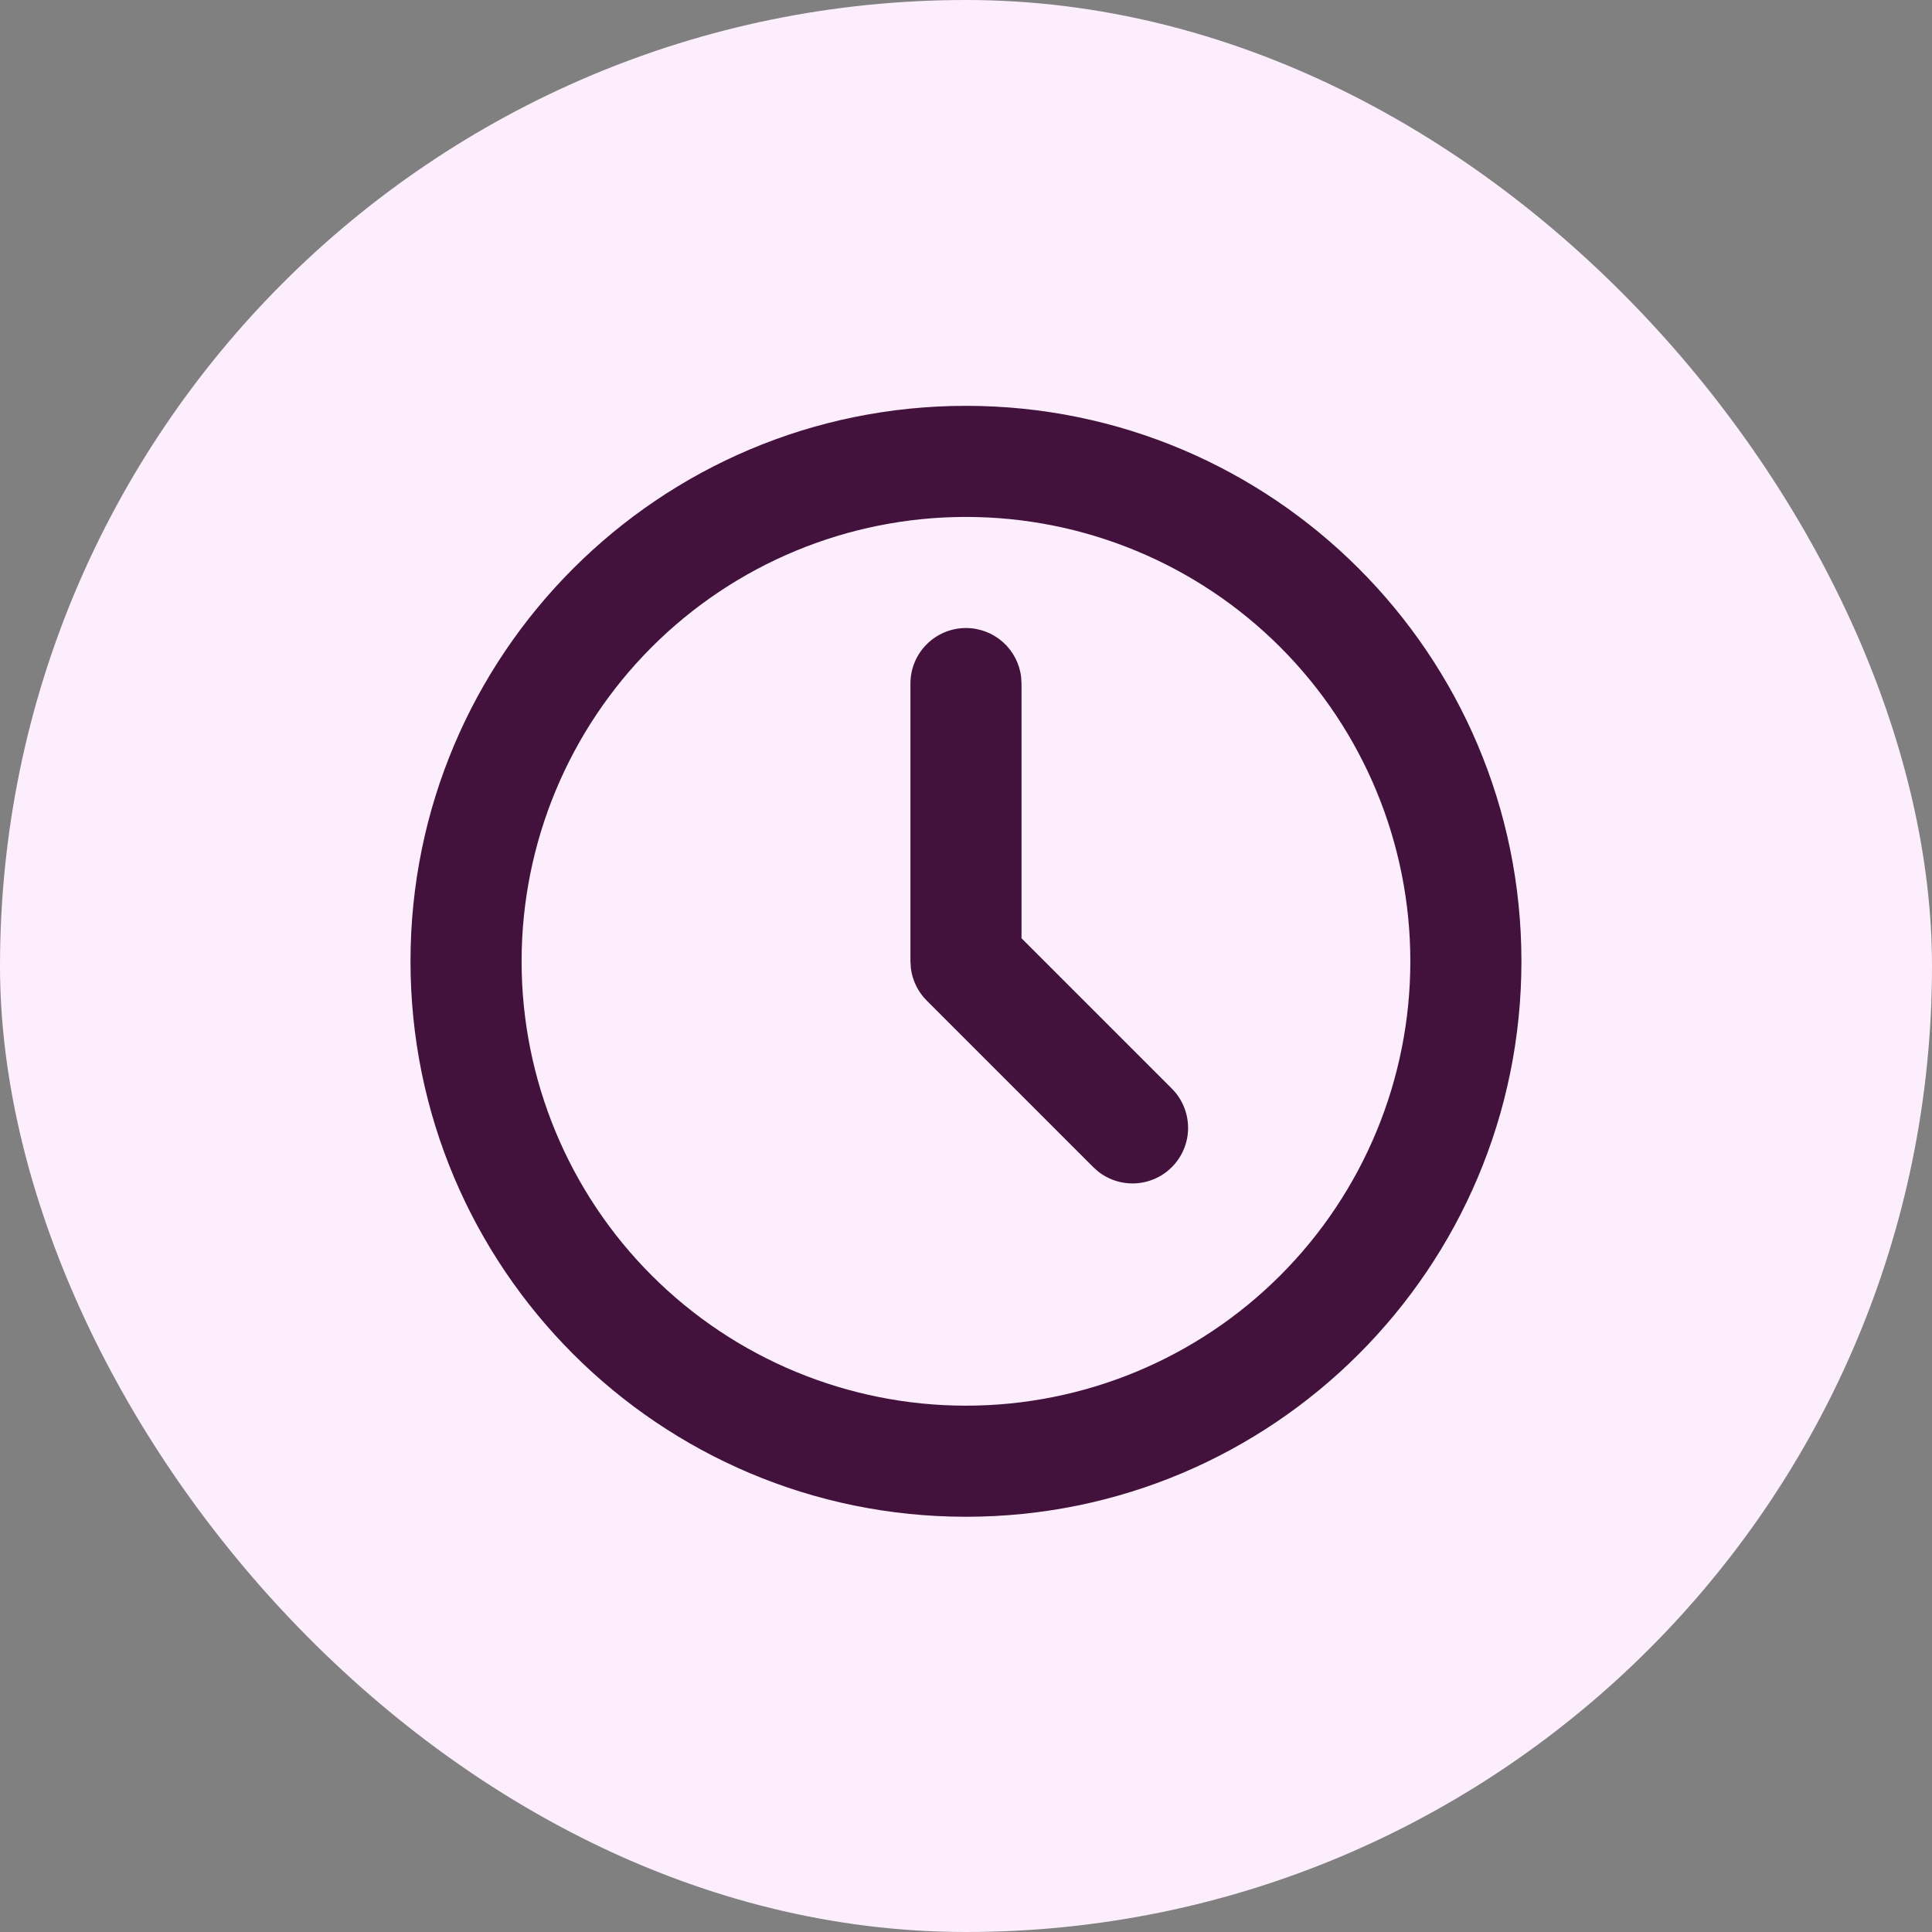
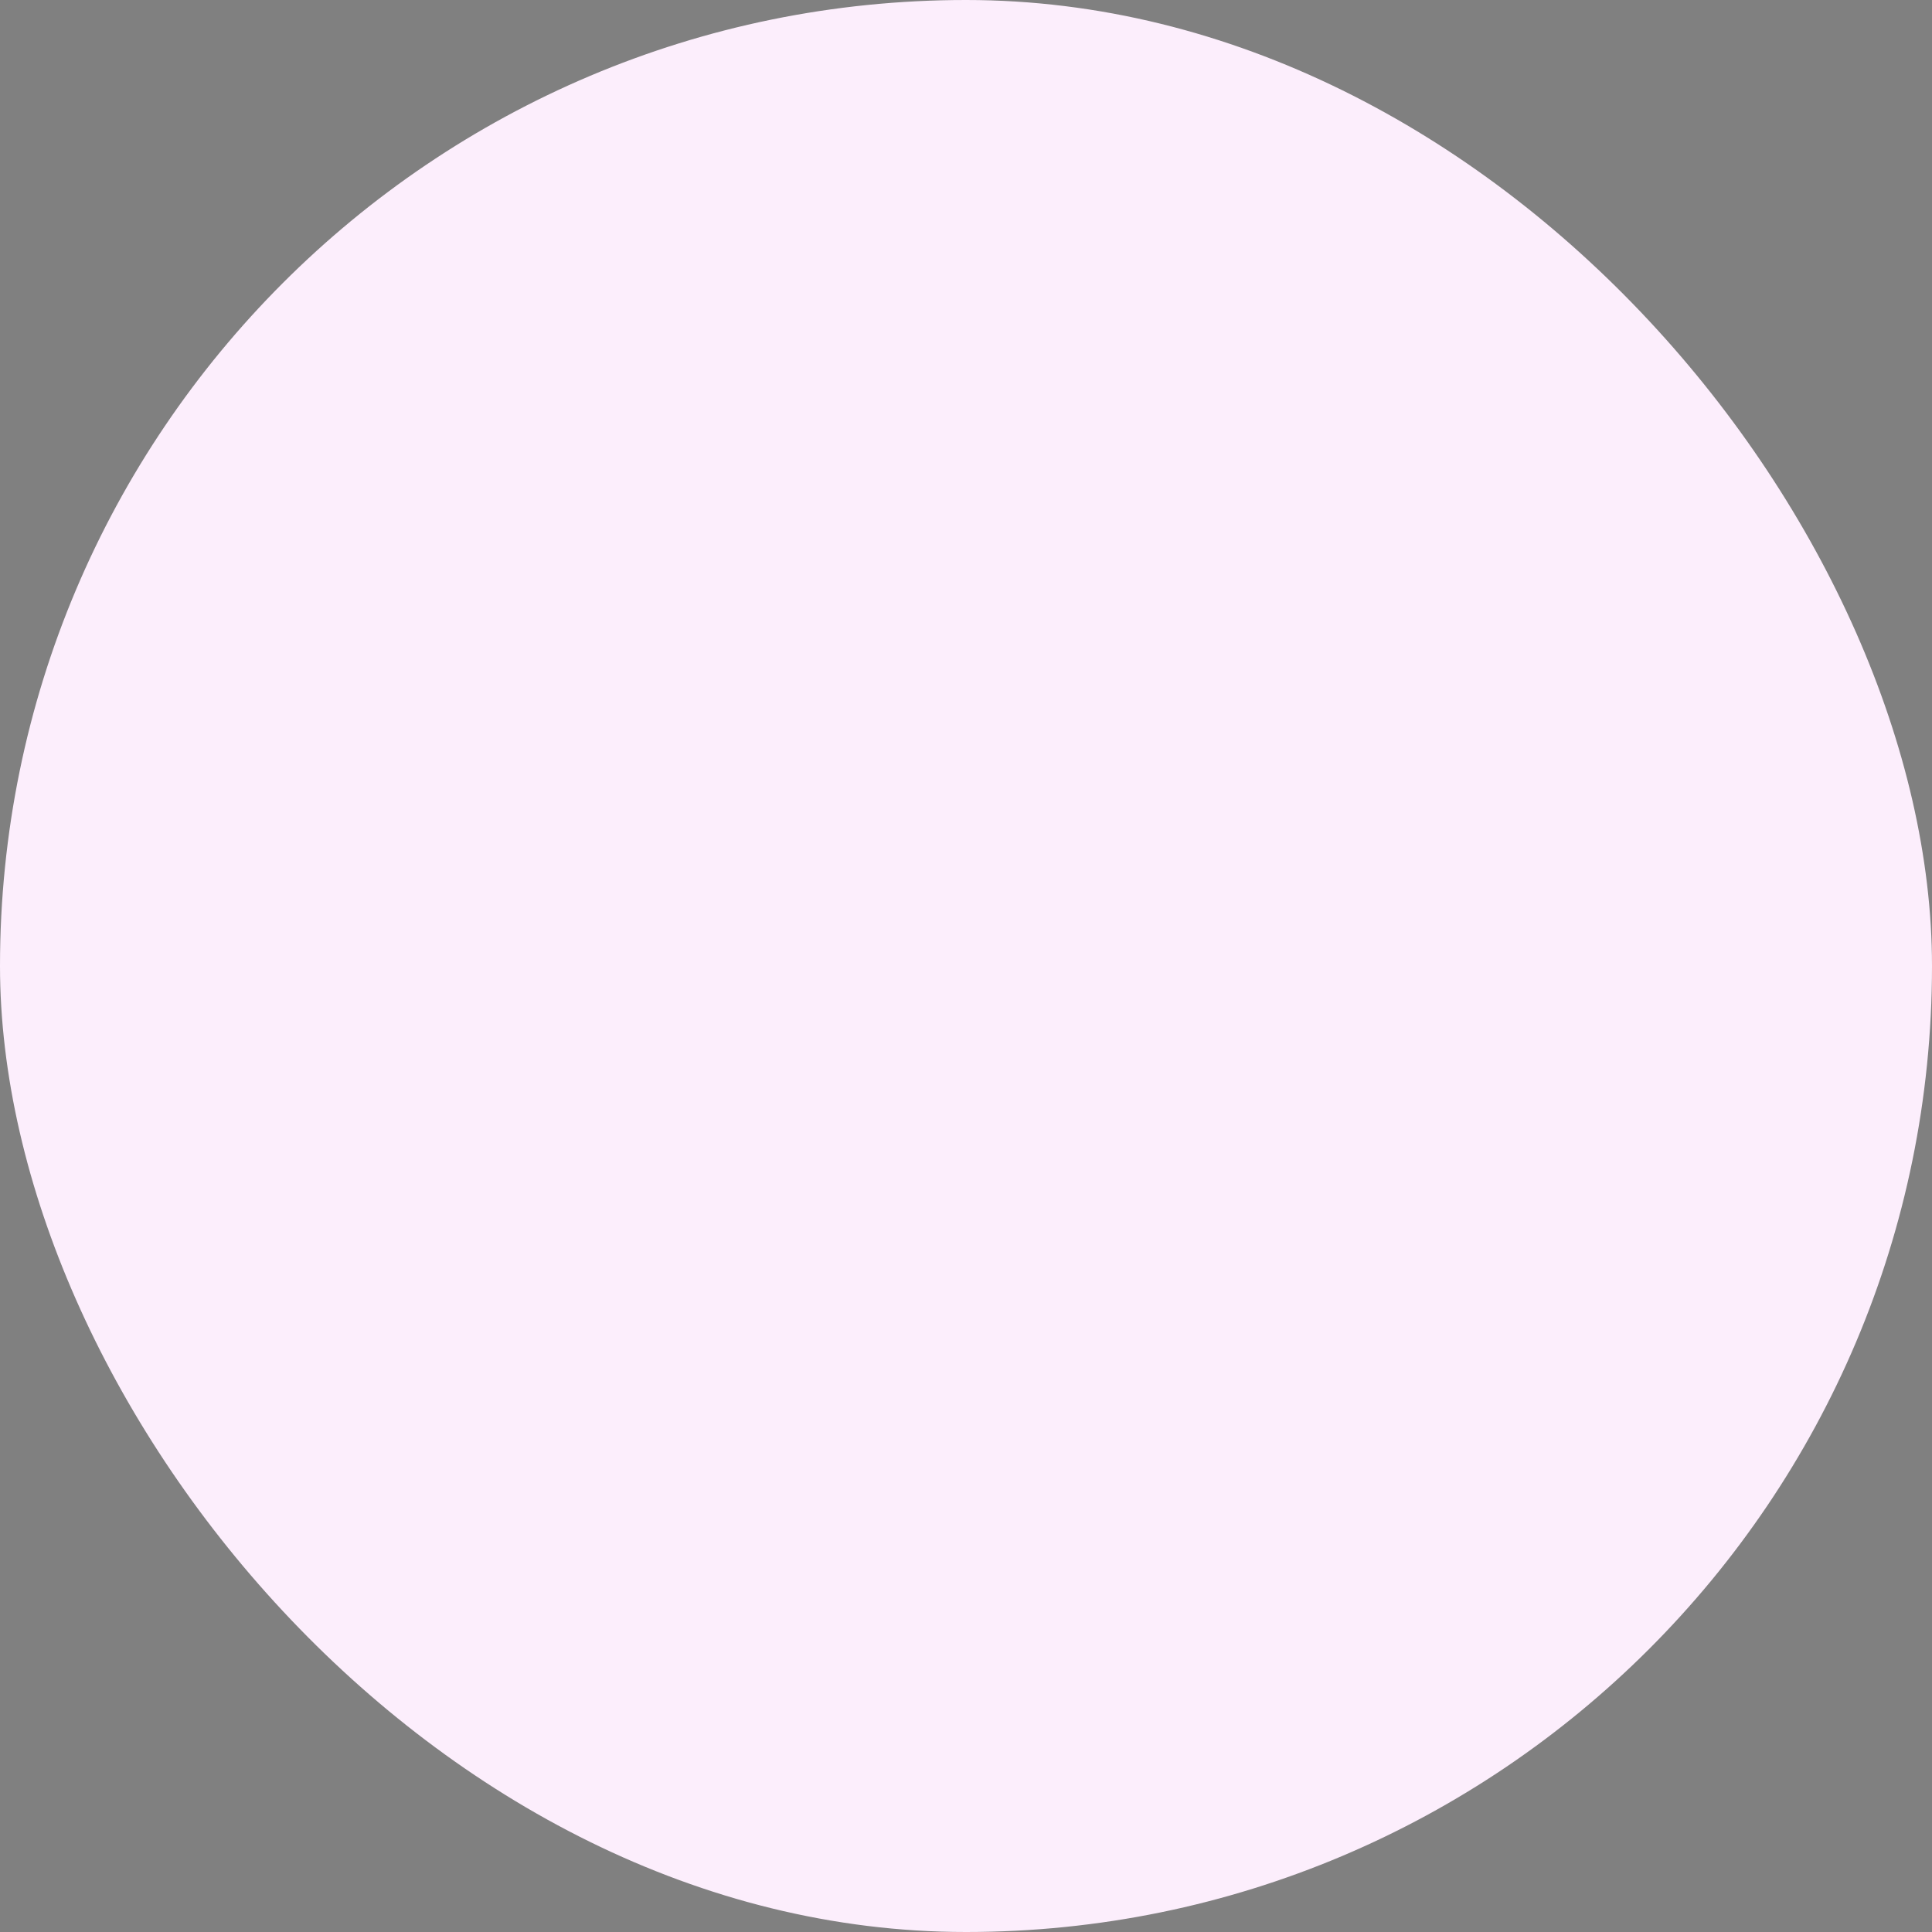
<svg xmlns="http://www.w3.org/2000/svg" width="80" height="80" viewBox="0 0 80 80" fill="none">
  <rect x="0" y="0" width="80" height="80" fill="#808080" stroke="none" />
  <rect width="80" height="80" rx="40" fill="#FCEEFC" />
  <g clip-path="url(#clip0_5112_45487)">
-     <path d="M39.999 16.805C52.702 16.805 62.999 27.102 62.999 39.805C62.999 52.509 52.702 62.806 39.999 62.806C27.295 62.806 16.998 52.509 16.998 39.805C16.998 27.102 27.295 16.805 39.999 16.805ZM39.999 21.405C35.119 21.405 30.438 23.343 26.988 26.794C23.537 30.245 21.598 34.925 21.598 39.805C21.598 44.685 23.537 49.366 26.988 52.816C30.438 56.267 35.119 58.206 39.999 58.206C44.879 58.206 49.559 56.267 53.01 52.816C56.461 49.366 58.399 44.685 58.399 39.805C58.399 34.925 56.461 30.245 53.01 26.794C49.559 23.343 44.879 21.405 39.999 21.405ZM39.999 26.005C40.562 26.005 41.106 26.212 41.527 26.586C41.948 26.961 42.217 27.476 42.283 28.036L42.299 28.305V38.853L48.525 45.079C48.938 45.493 49.177 46.049 49.195 46.633C49.213 47.217 49.008 47.786 48.621 48.224C48.235 48.663 47.696 48.937 47.114 48.993C46.532 49.048 45.951 48.88 45.489 48.523L45.273 48.332L38.373 41.431C38.015 41.074 37.785 40.608 37.719 40.107L37.699 39.805V28.305C37.699 27.695 37.941 27.11 38.372 26.679C38.804 26.247 39.389 26.005 39.999 26.005Z" fill="#42113C" />
-   </g>
+     </g>
  <defs>
    <clipPath id="clip0_5112_45487">
-       <rect width="48" height="48" fill="white" transform="translate(16 16)" />
-     </clipPath>
+       </clipPath>
  </defs>
</svg>